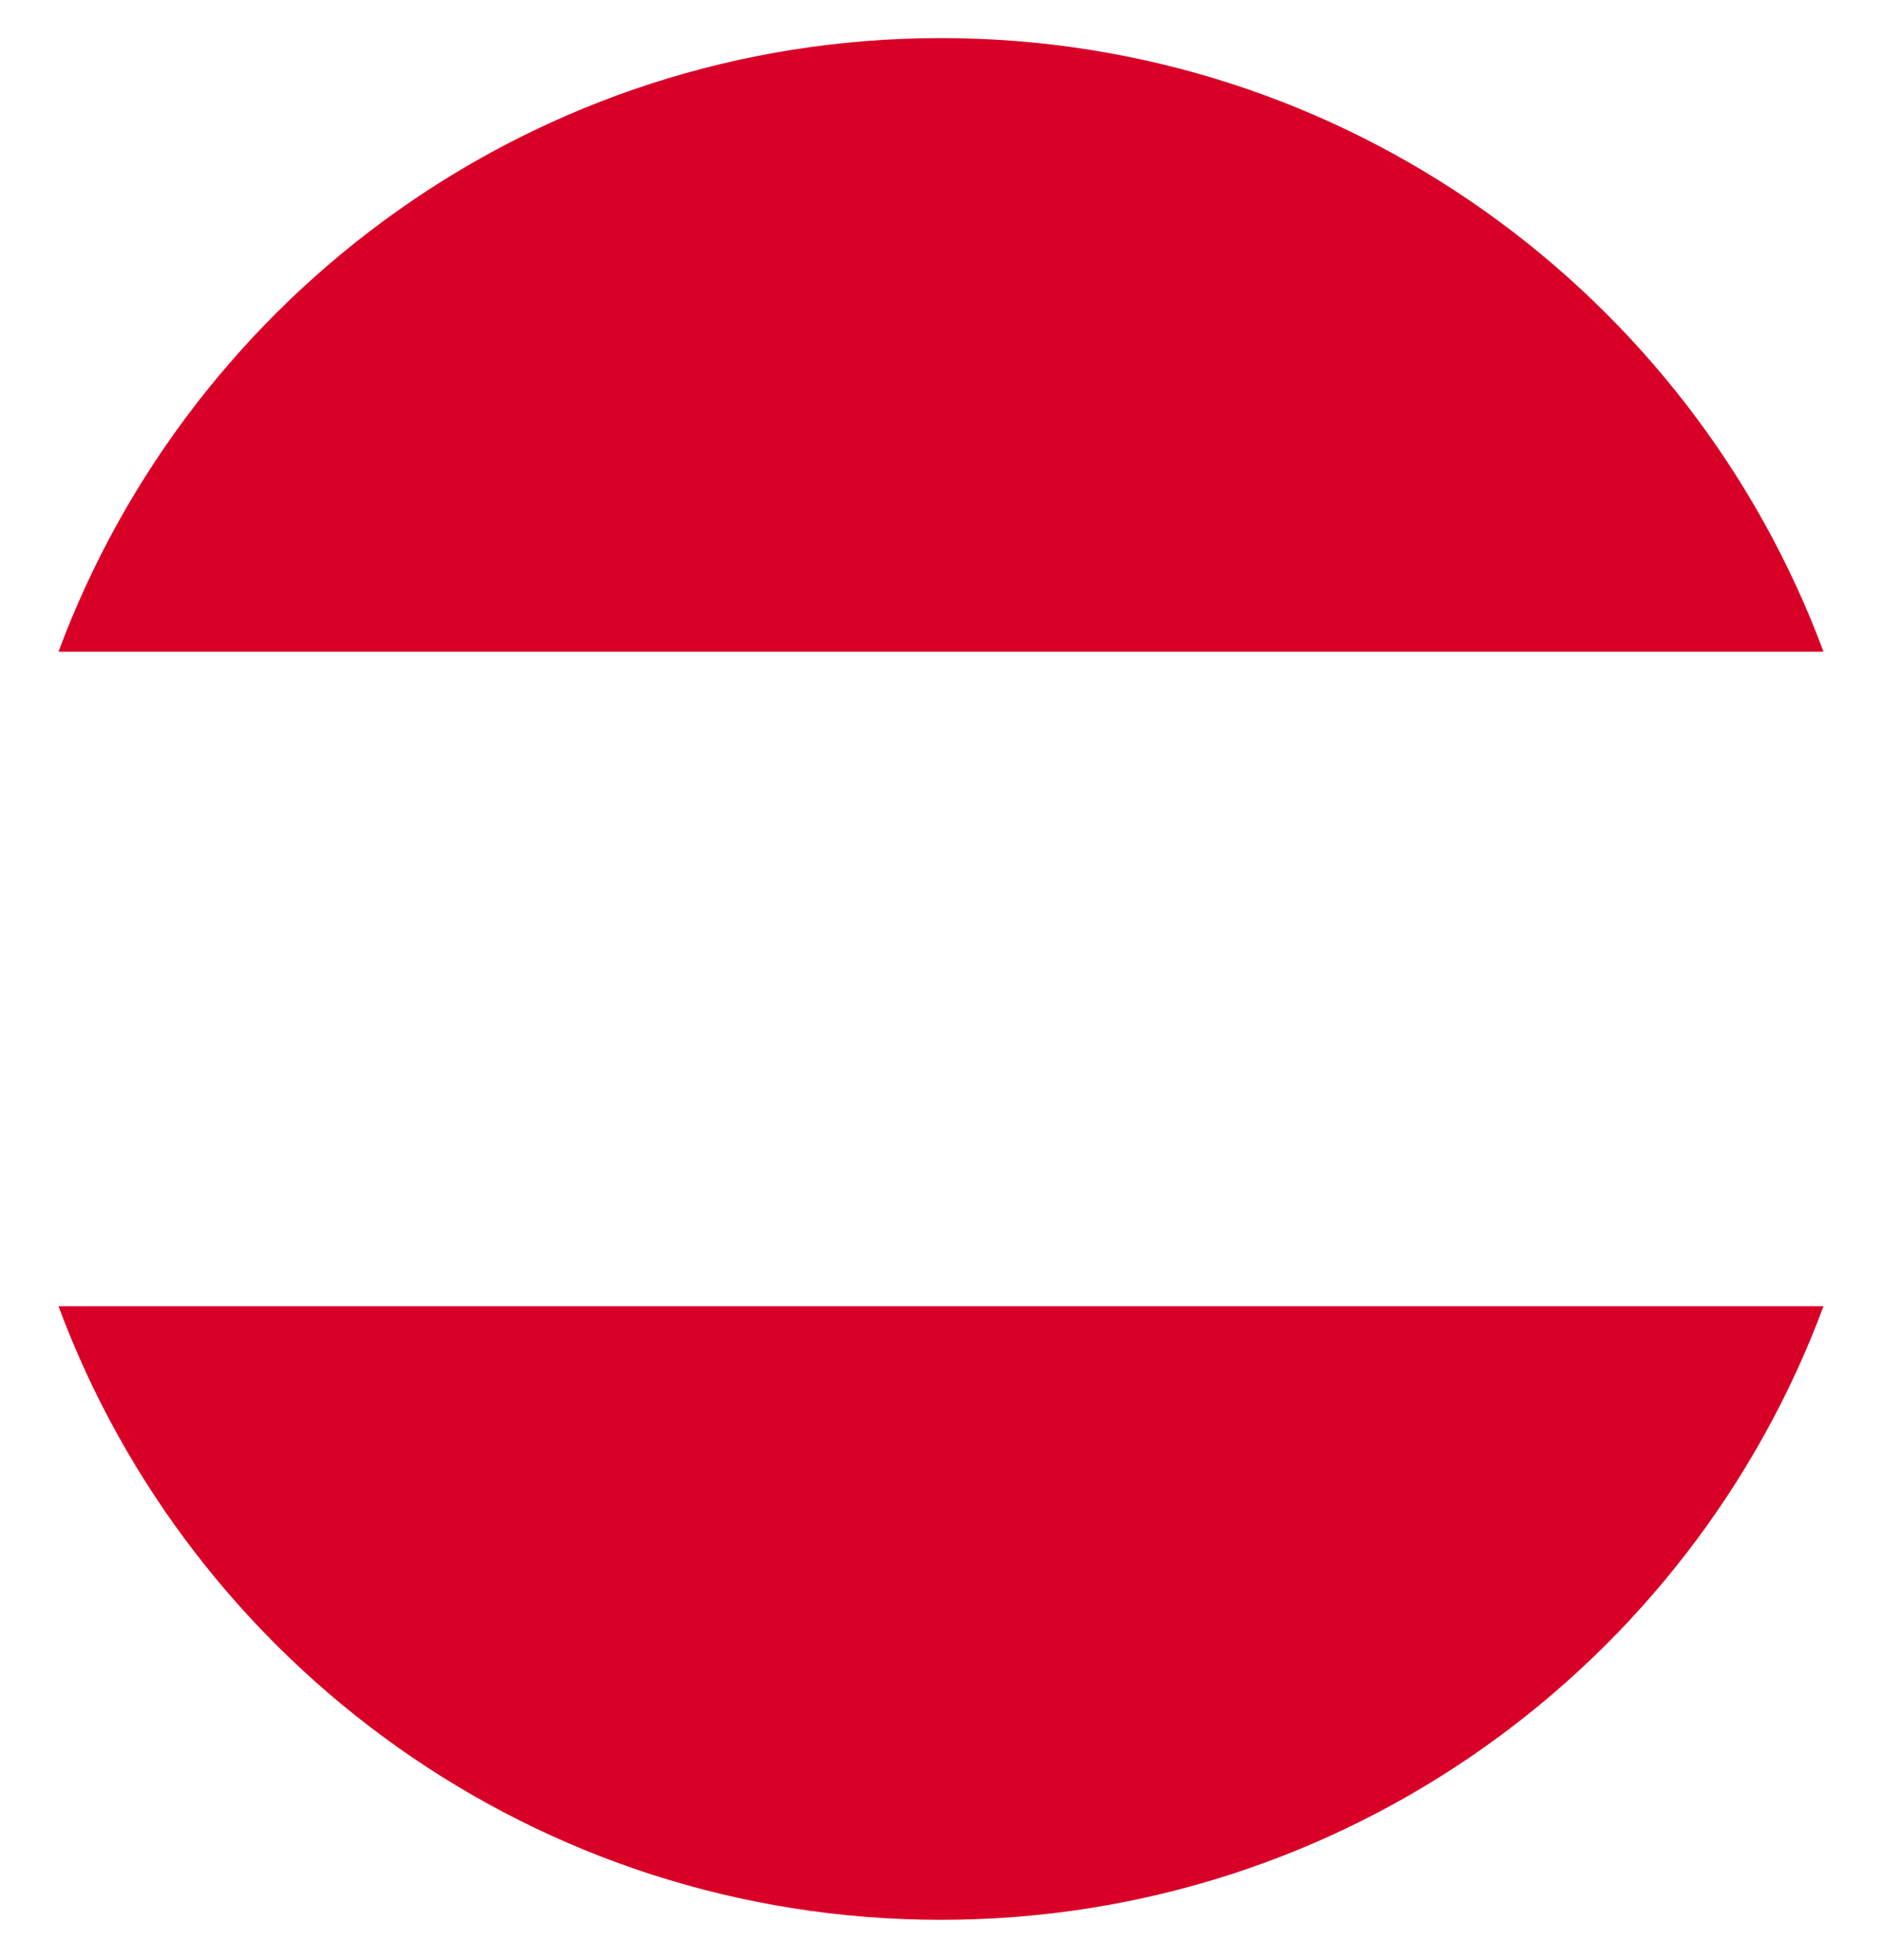
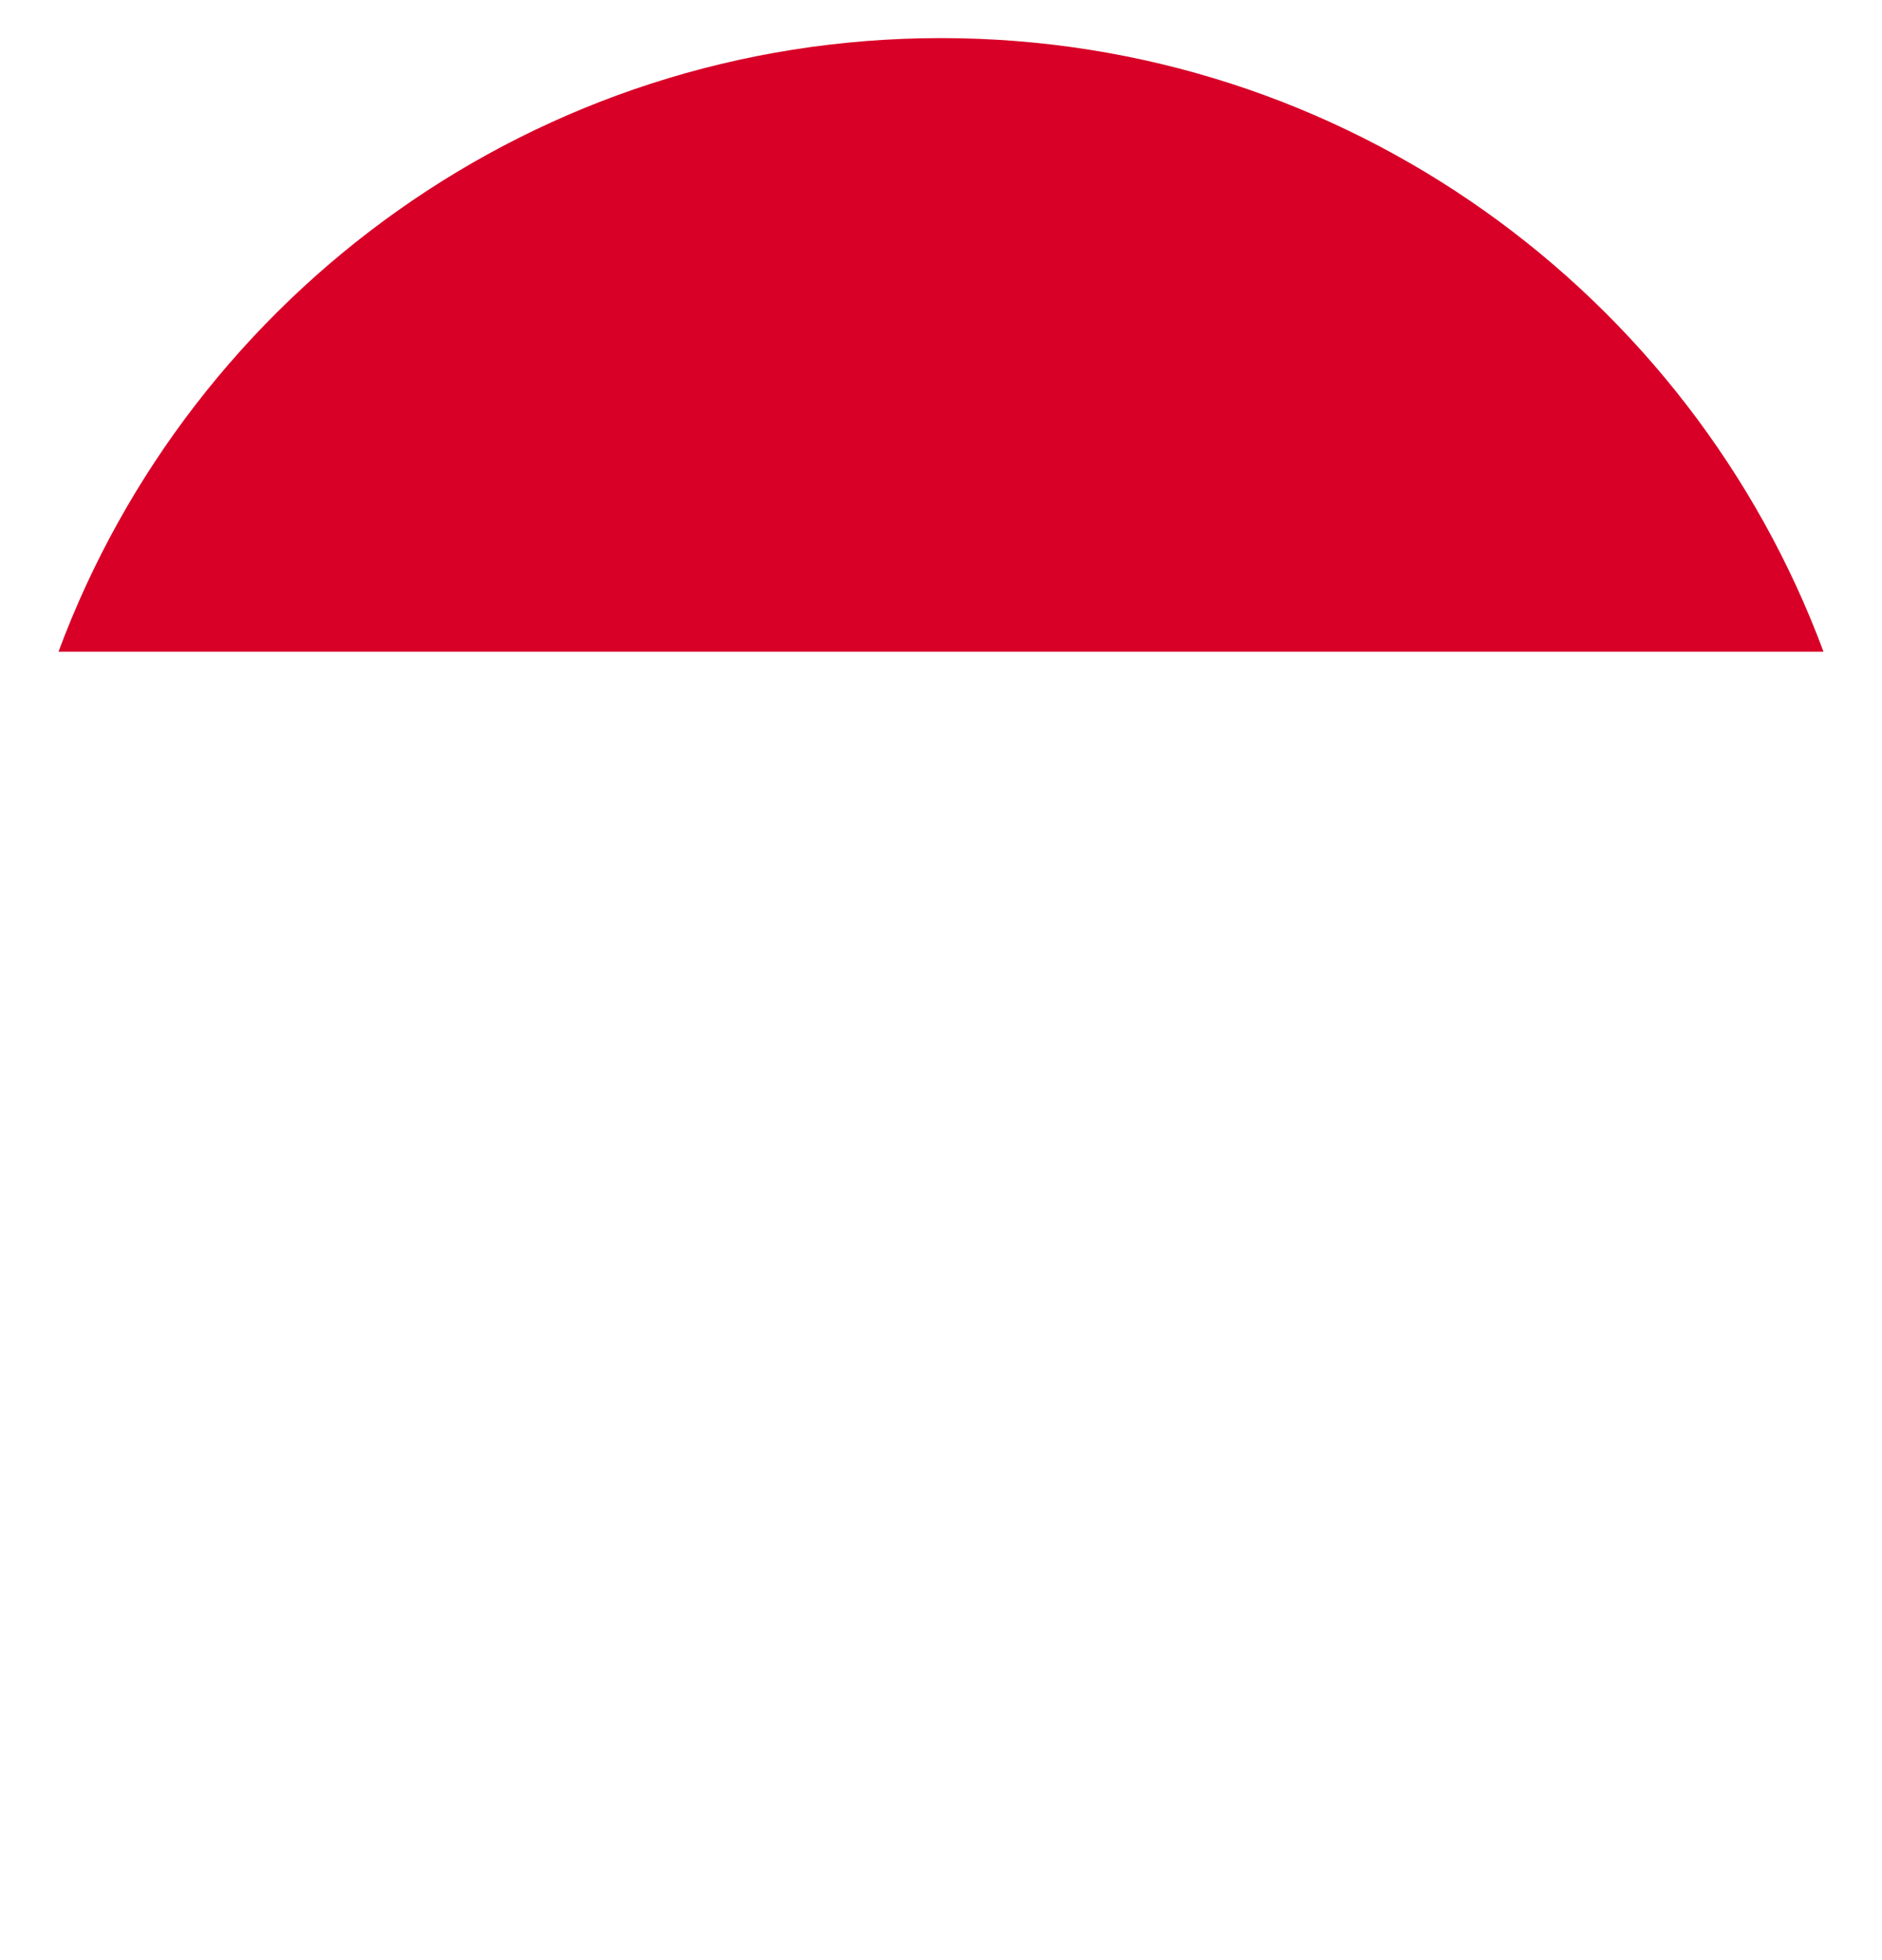
<svg xmlns="http://www.w3.org/2000/svg" width="24" height="25" viewBox="0 0 24 25" fill="none">
-   <path d="M12 24.486C17.16 24.486 21.558 21.23 23.254 16.66H0.746C2.442 21.23 6.84 24.486 12 24.486Z" fill="#D80027" />
  <path d="M12 0.486C6.84 0.486 2.442 3.743 0.746 8.312H23.254C21.558 3.743 17.16 0.486 12 0.486Z" fill="#D80027" />
</svg>